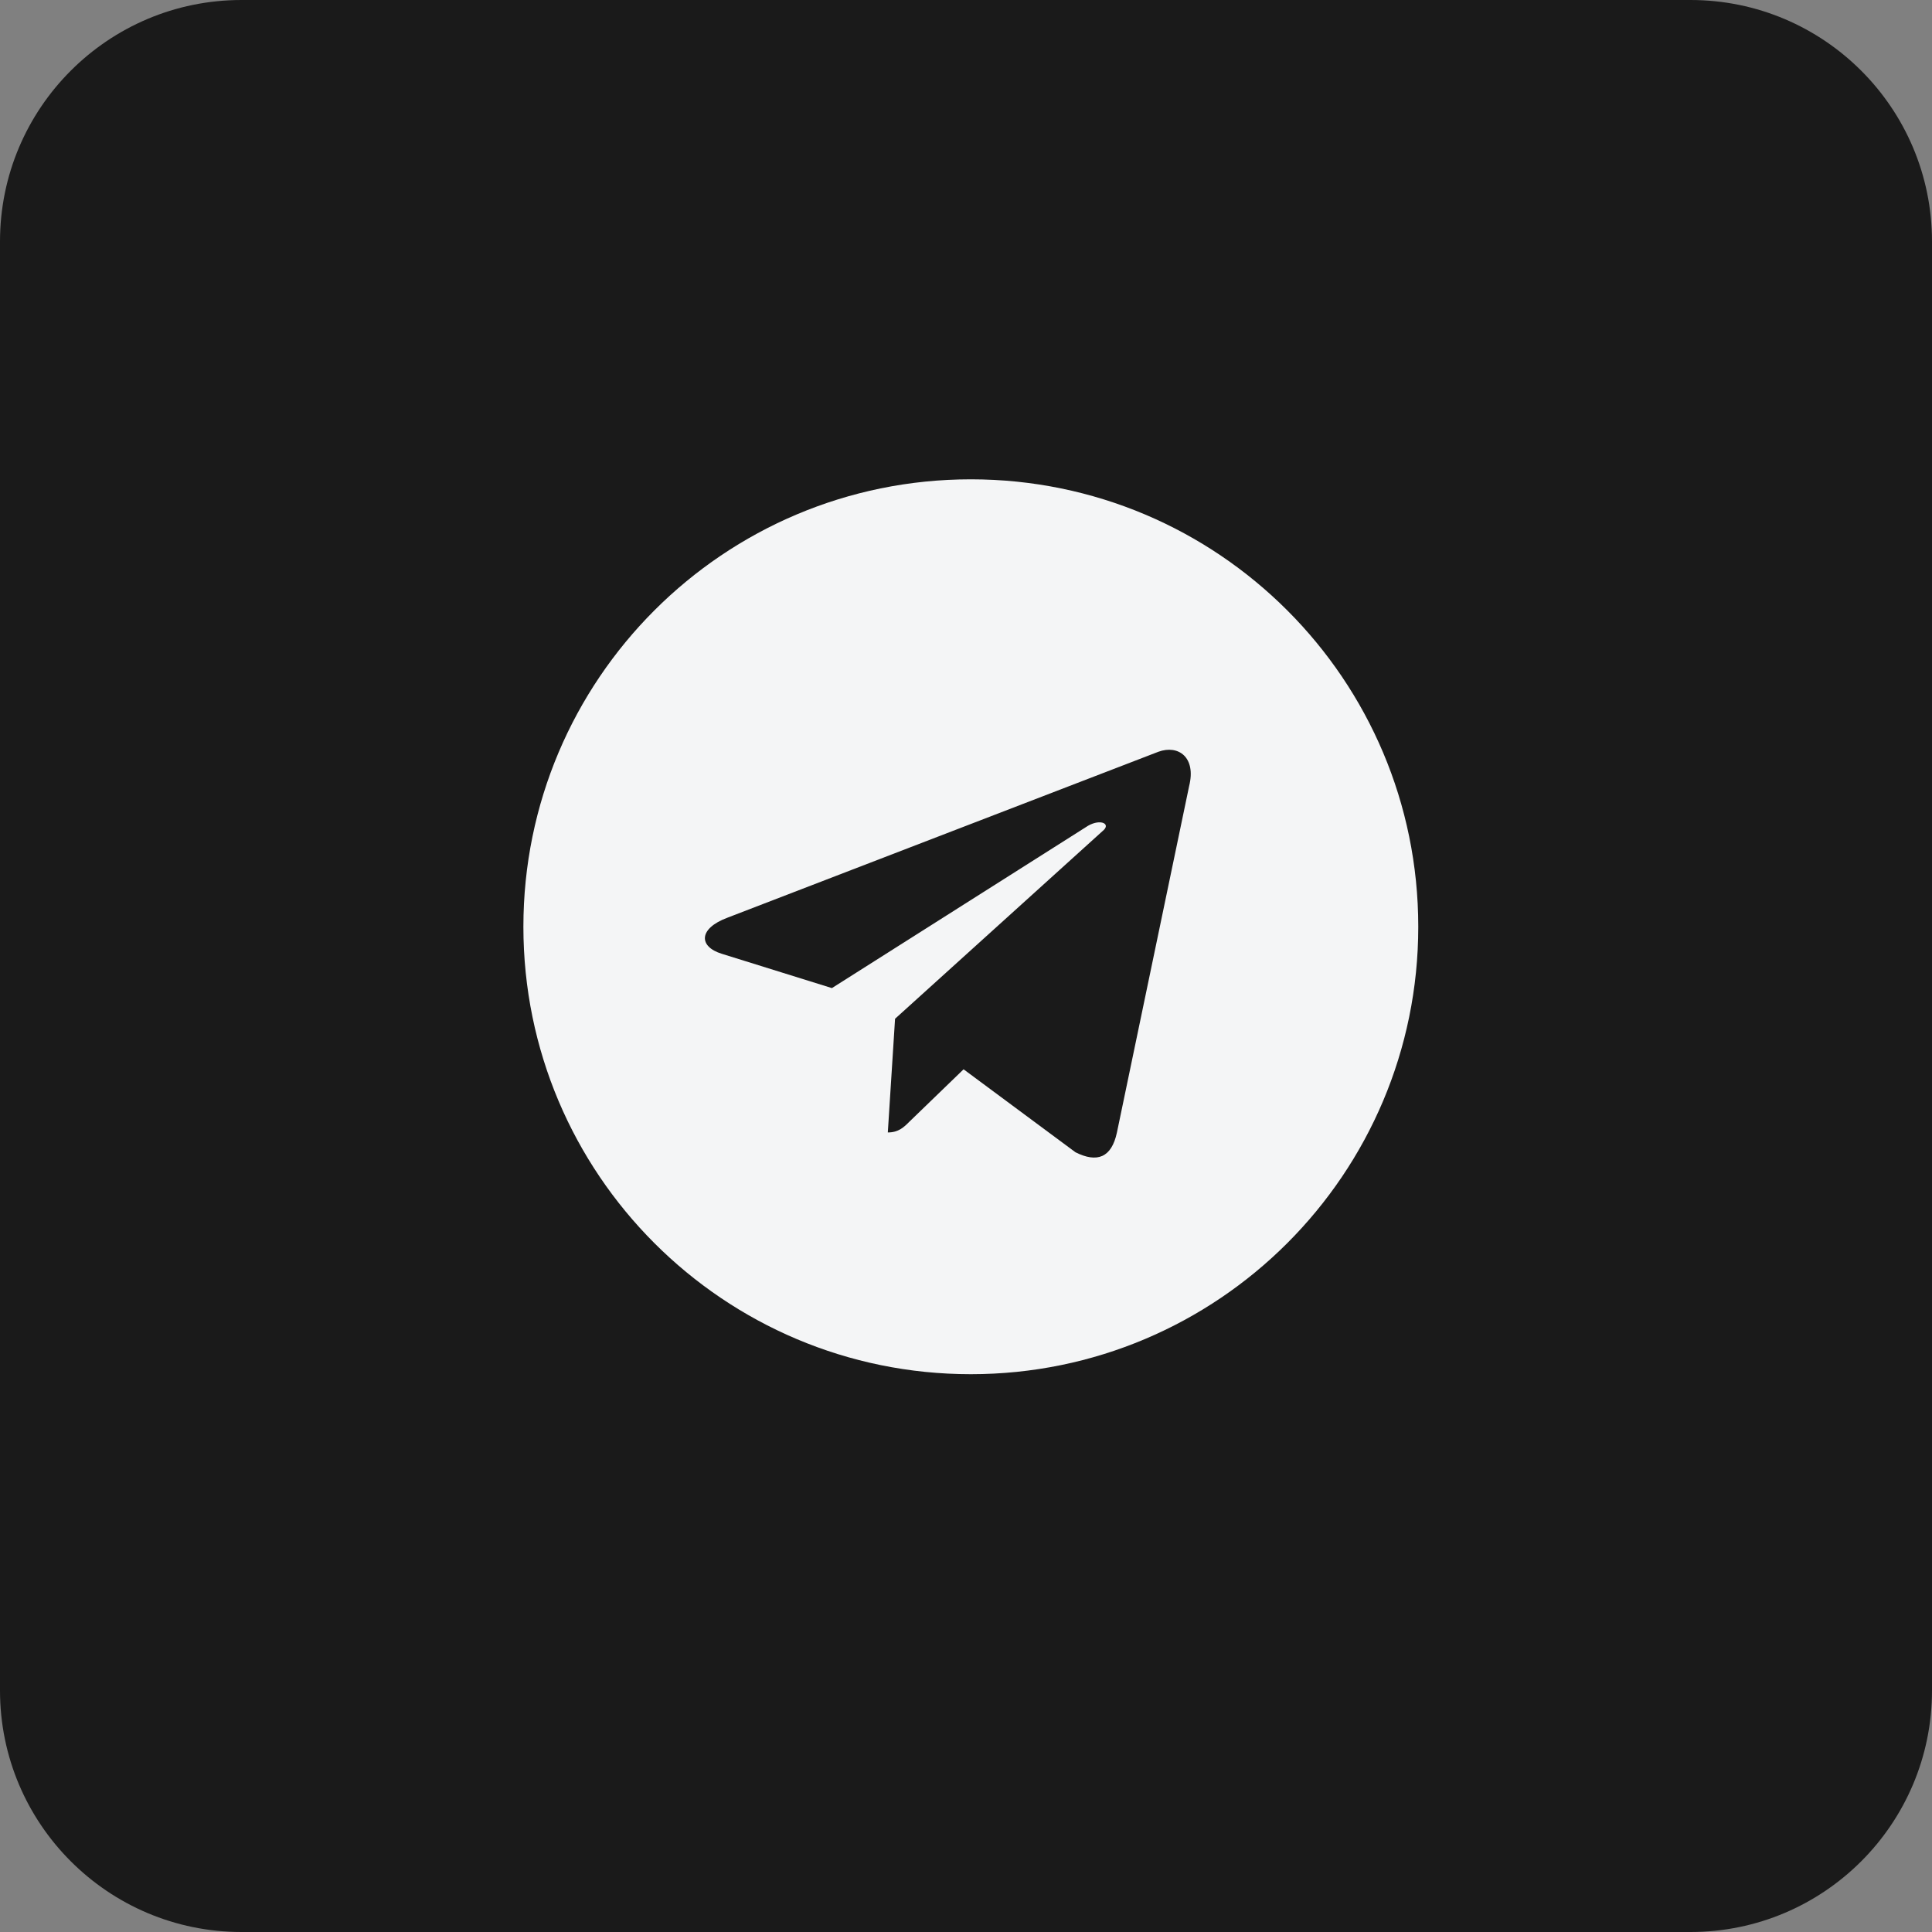
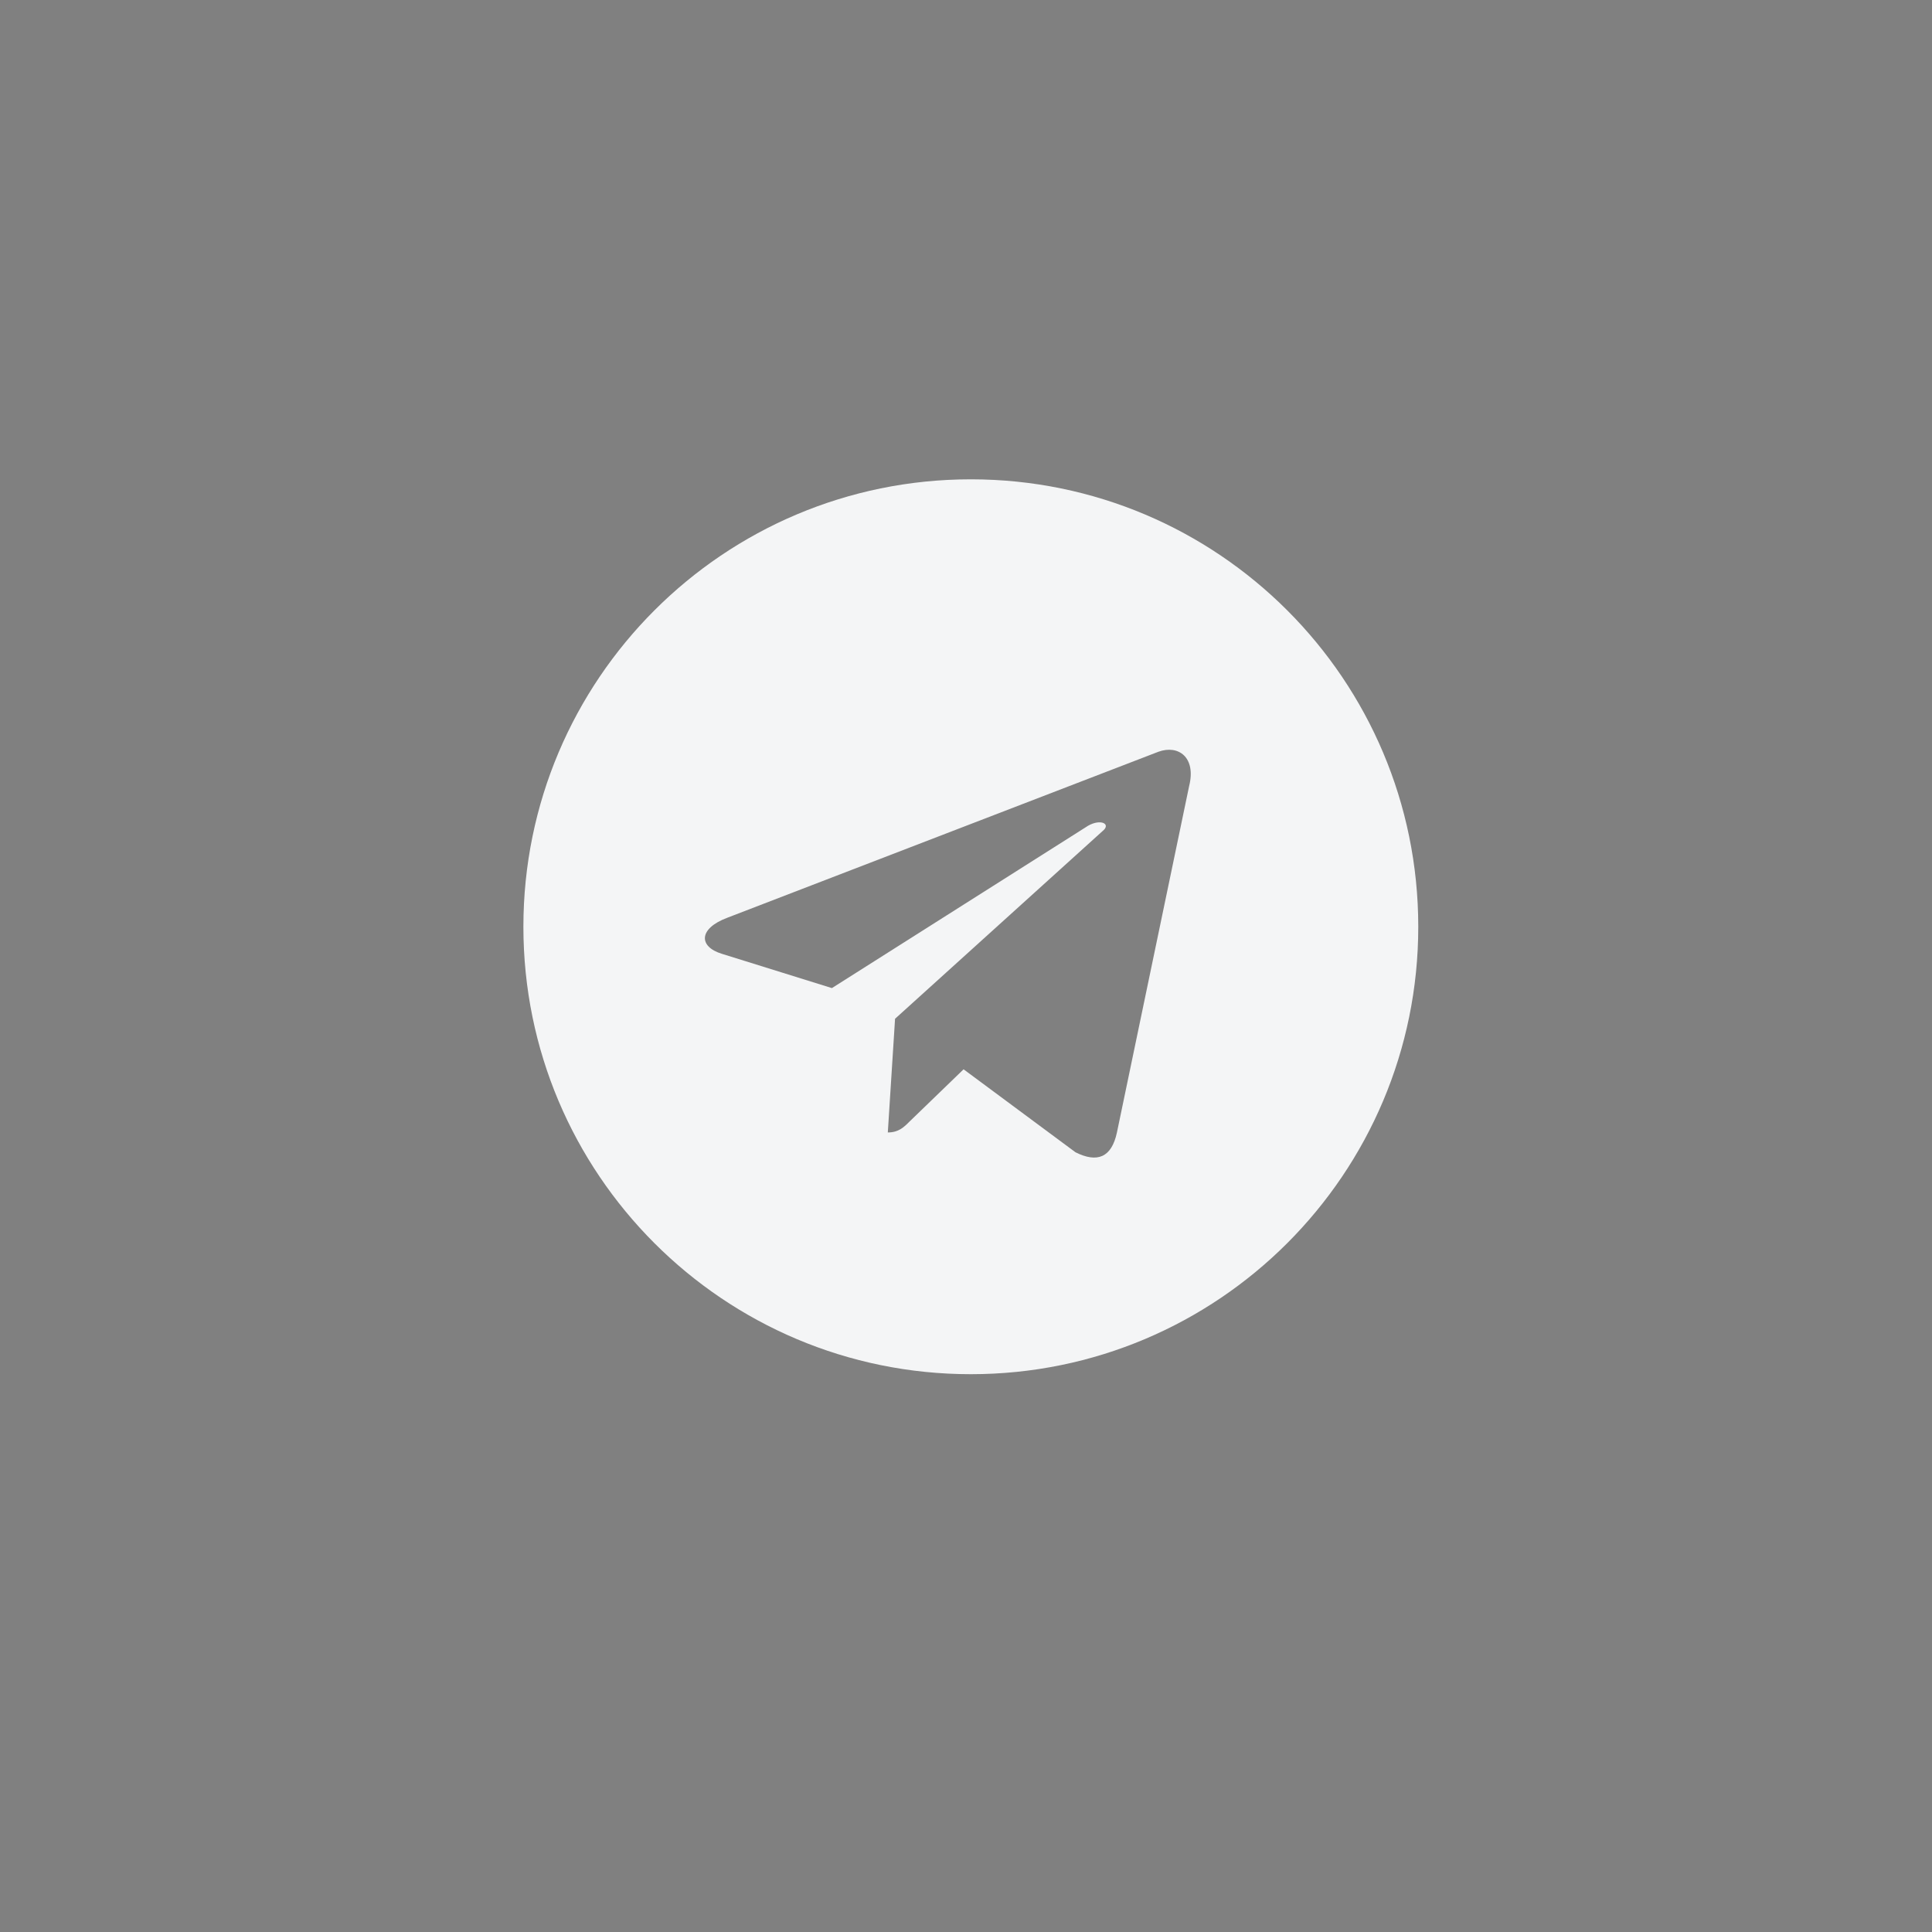
<svg xmlns="http://www.w3.org/2000/svg" width="32" height="32" viewBox="0 0 32 32" fill="none">
  <rect x="0" y="0" width="32" height="32" fill="#808080" stroke="none" />
-   <path d="M0 4C0 1.791 1.791 0 4 0H28C30.209 0 32 1.791 32 4V28C32 30.209 30.209 32 28 32H4C1.791 32 0 30.209 0 28V4Z" fill="#1A1A1A" />
  <path d="M16.08 7.939C20.174 7.939 23.491 11.256 23.491 15.35C23.491 19.444 20.174 22.761 16.08 22.761C11.986 22.761 8.669 19.444 8.669 15.35C8.669 11.256 11.986 7.939 16.08 7.939ZM19.696 13.019C19.815 12.541 19.516 12.332 19.188 12.451L12.046 15.201C11.568 15.38 11.568 15.679 11.956 15.798L13.779 16.366L18.022 13.677C18.231 13.557 18.411 13.647 18.261 13.766L14.825 16.874L14.705 18.757C14.885 18.757 14.974 18.667 15.064 18.577L15.96 17.711L17.813 19.085C18.172 19.265 18.411 19.175 18.5 18.757L19.696 13.019Z" fill="#F4F5F6" />
</svg>